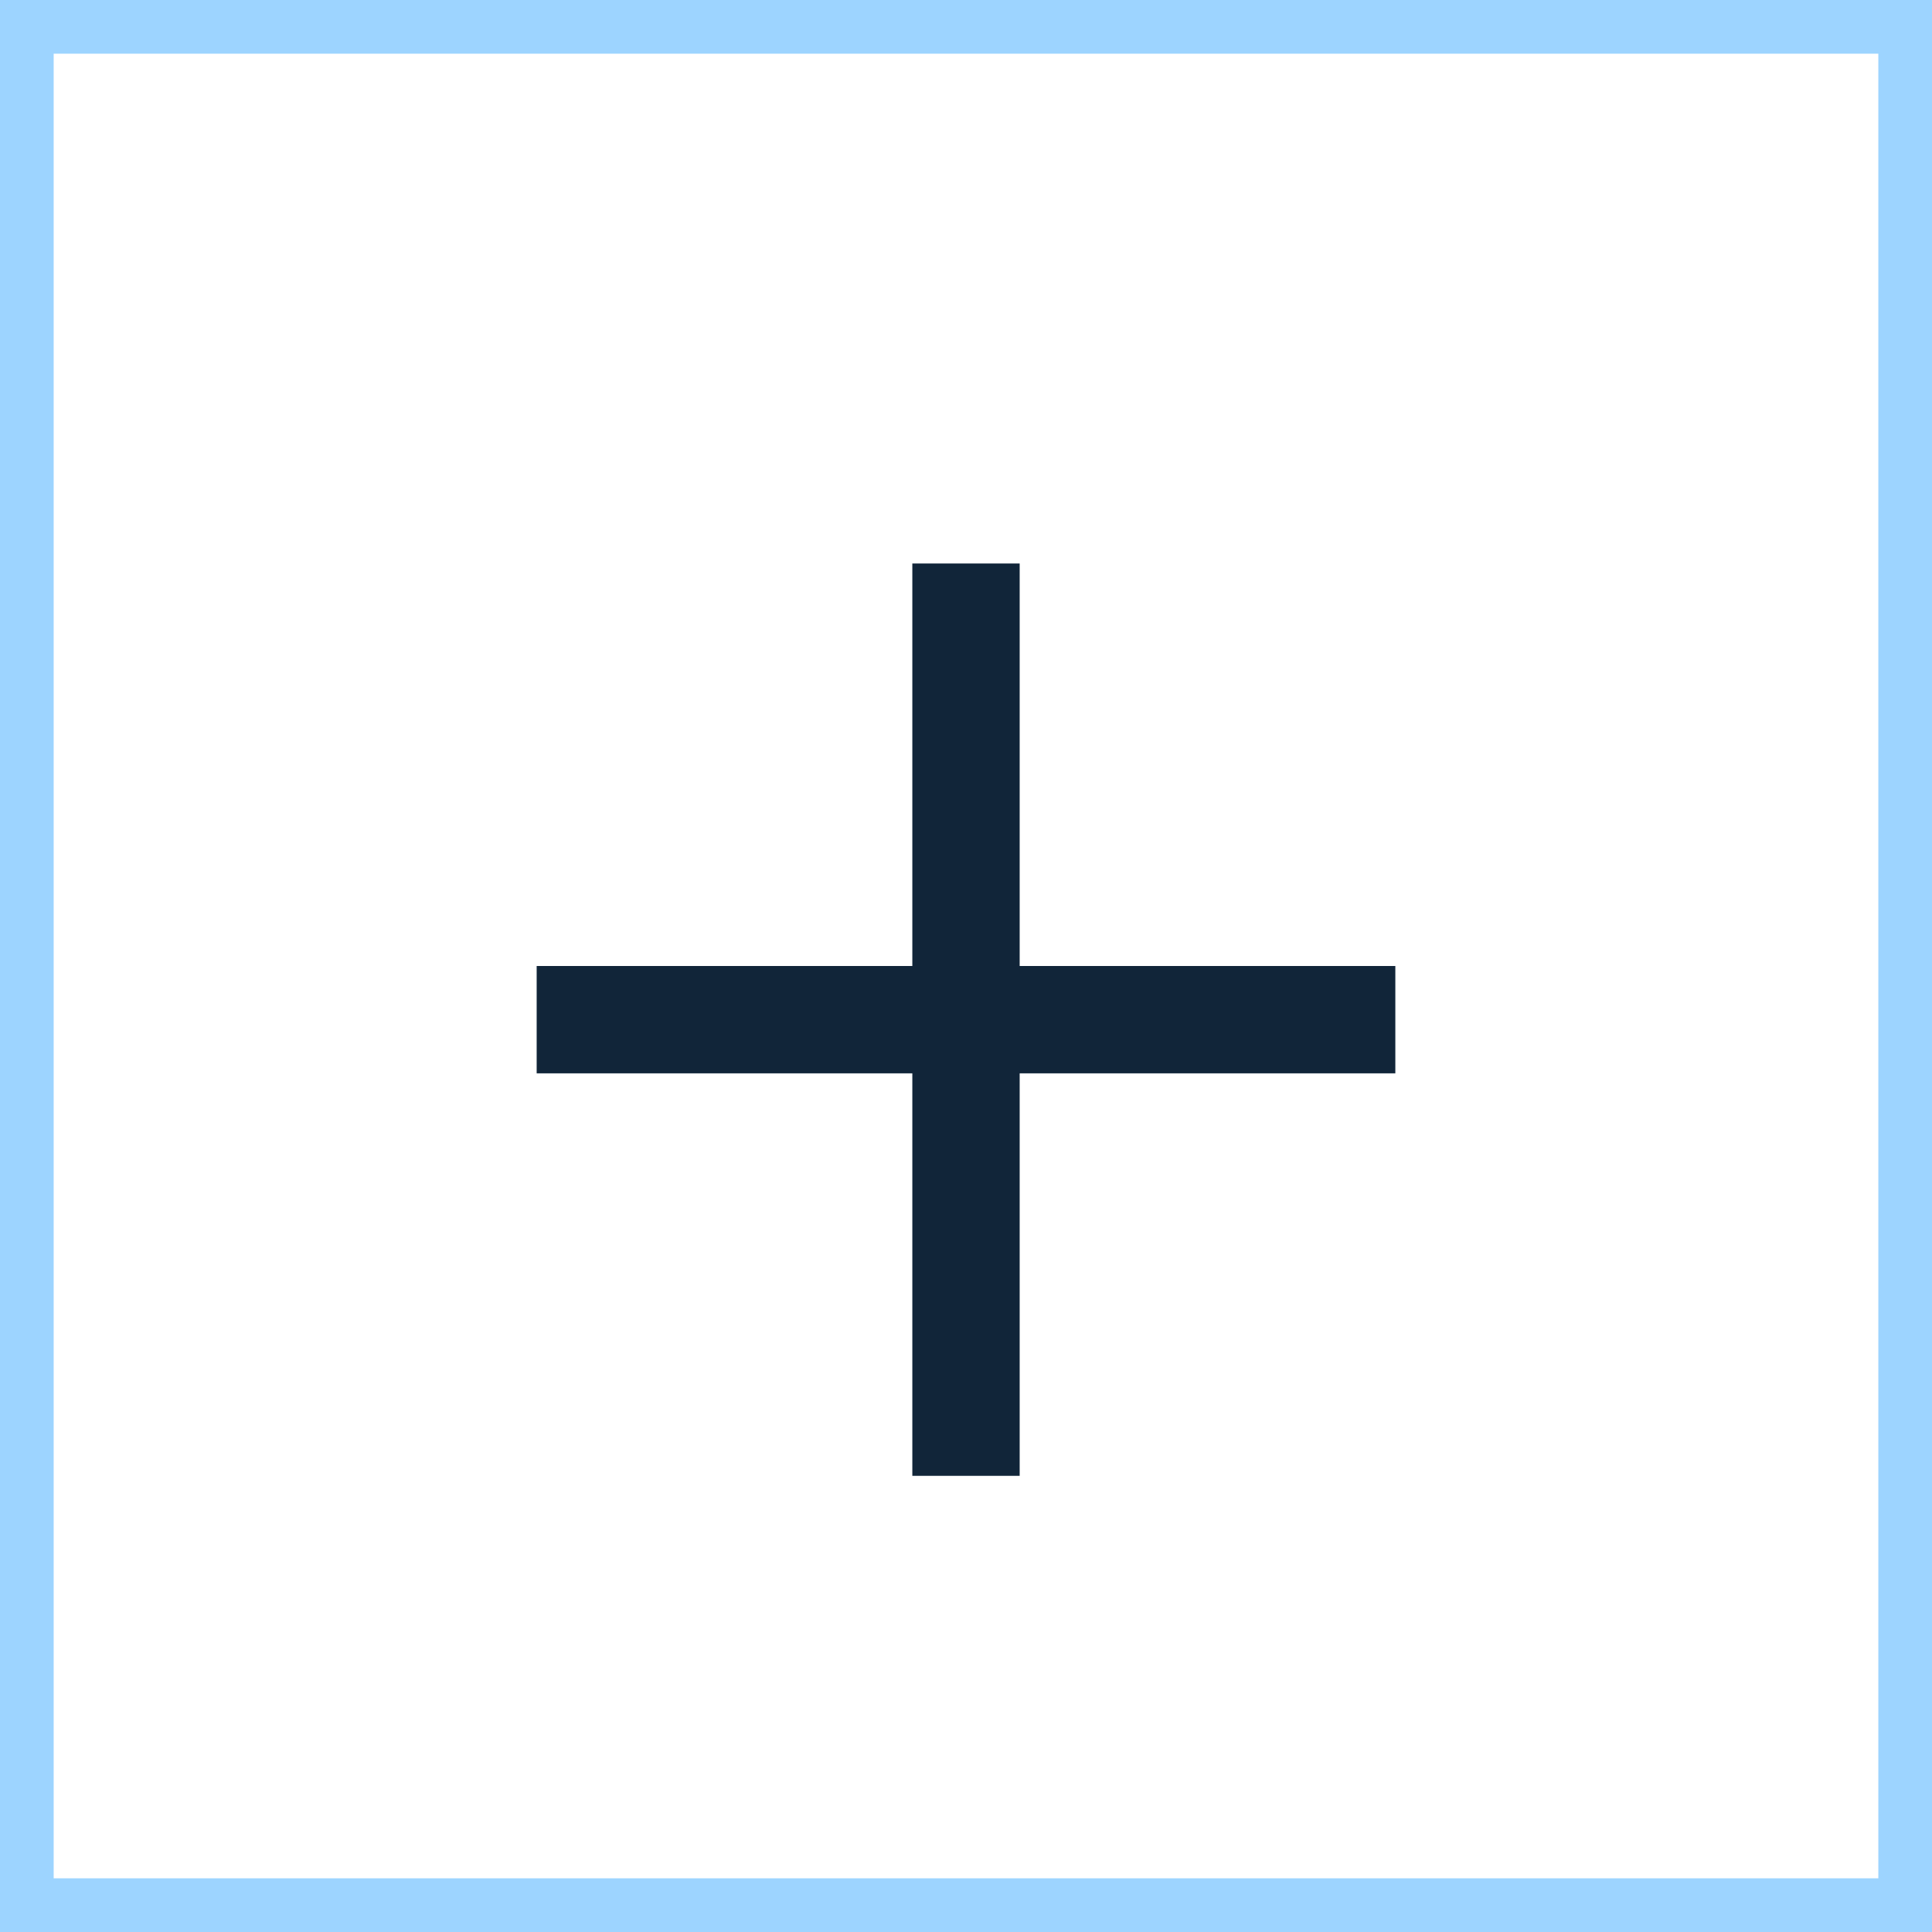
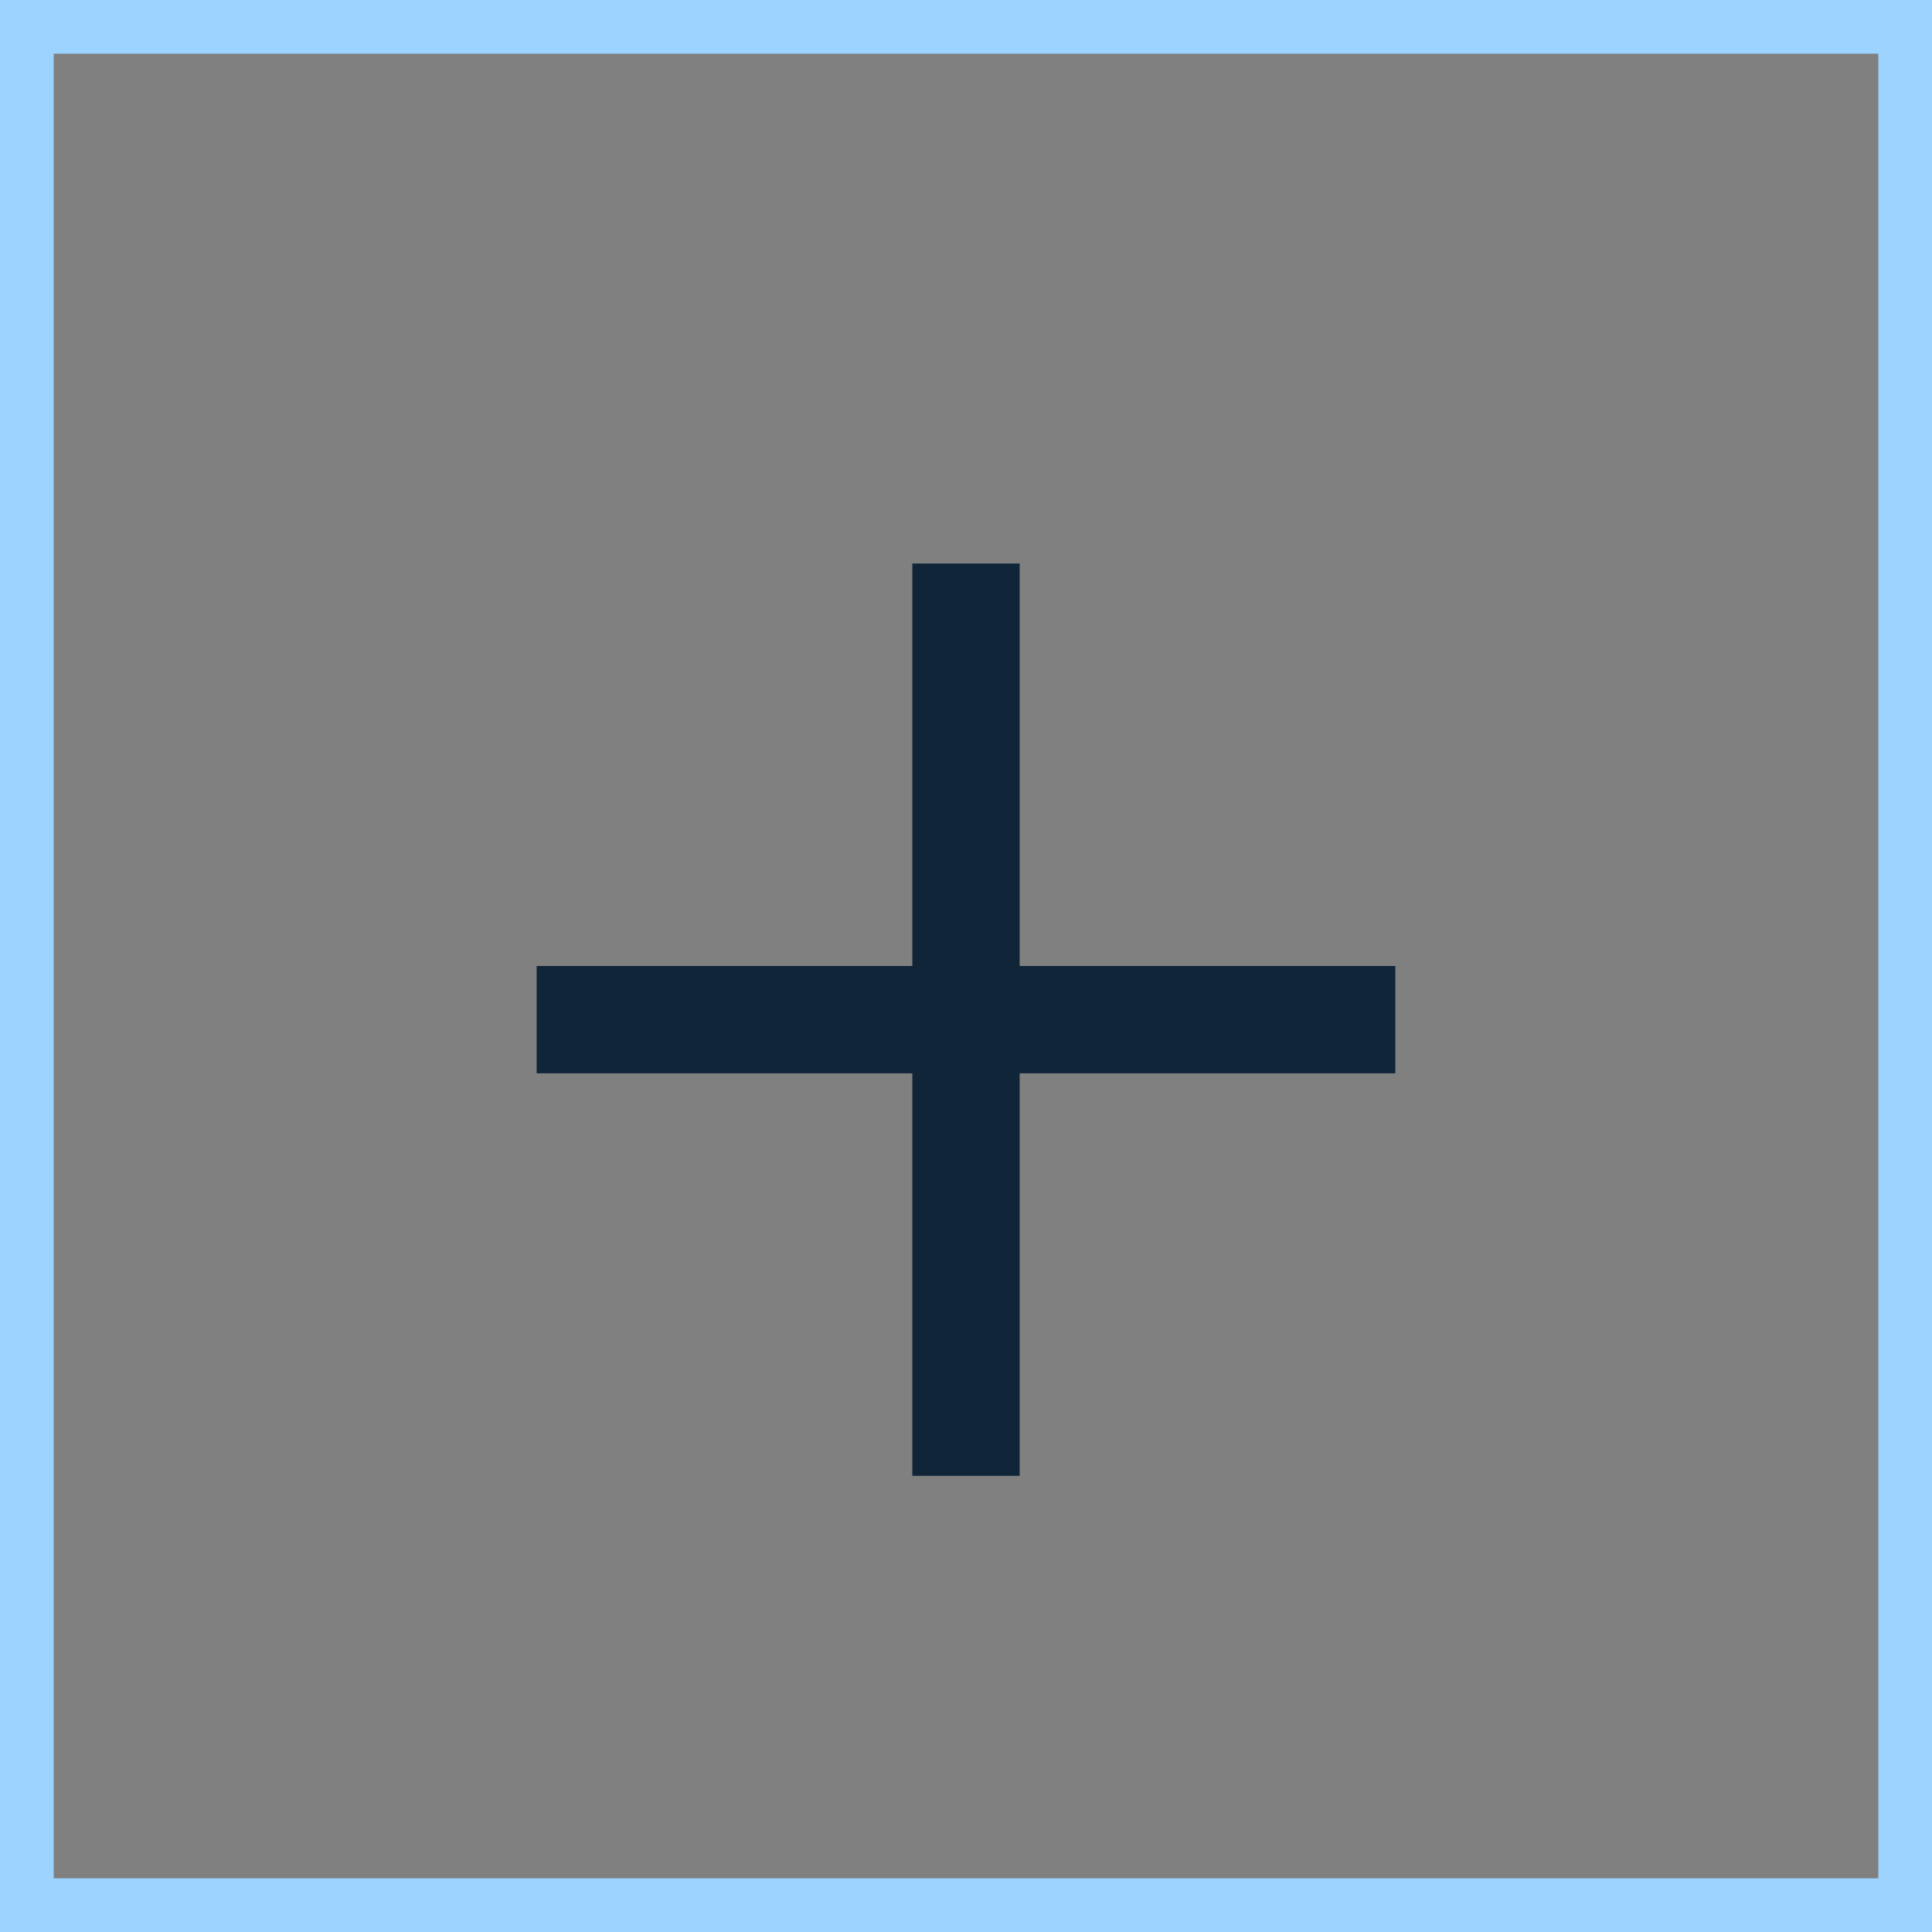
<svg xmlns="http://www.w3.org/2000/svg" width="36" height="36" viewBox="0 0 36 36" fill="none">
  <rect x="0" y="0" width="36" height="36" fill="#808080" stroke="none" />
-   <rect x="35.5" y="35.5" width="35" height="35" transform="rotate(-180 35.5 35.5)" fill="white" />
  <line x1="11" y1="19" x2="25" y2="19" stroke="#112539" stroke-width="2" stroke-linecap="square" />
  <line x1="18" y1="11.5" x2="18" y2="26.5" stroke="#112539" stroke-width="2" stroke-linecap="square" />
  <rect x="35.5" y="35.5" width="35" height="35" transform="rotate(-180 35.5 35.5)" stroke="#9DD4FF" />
</svg>